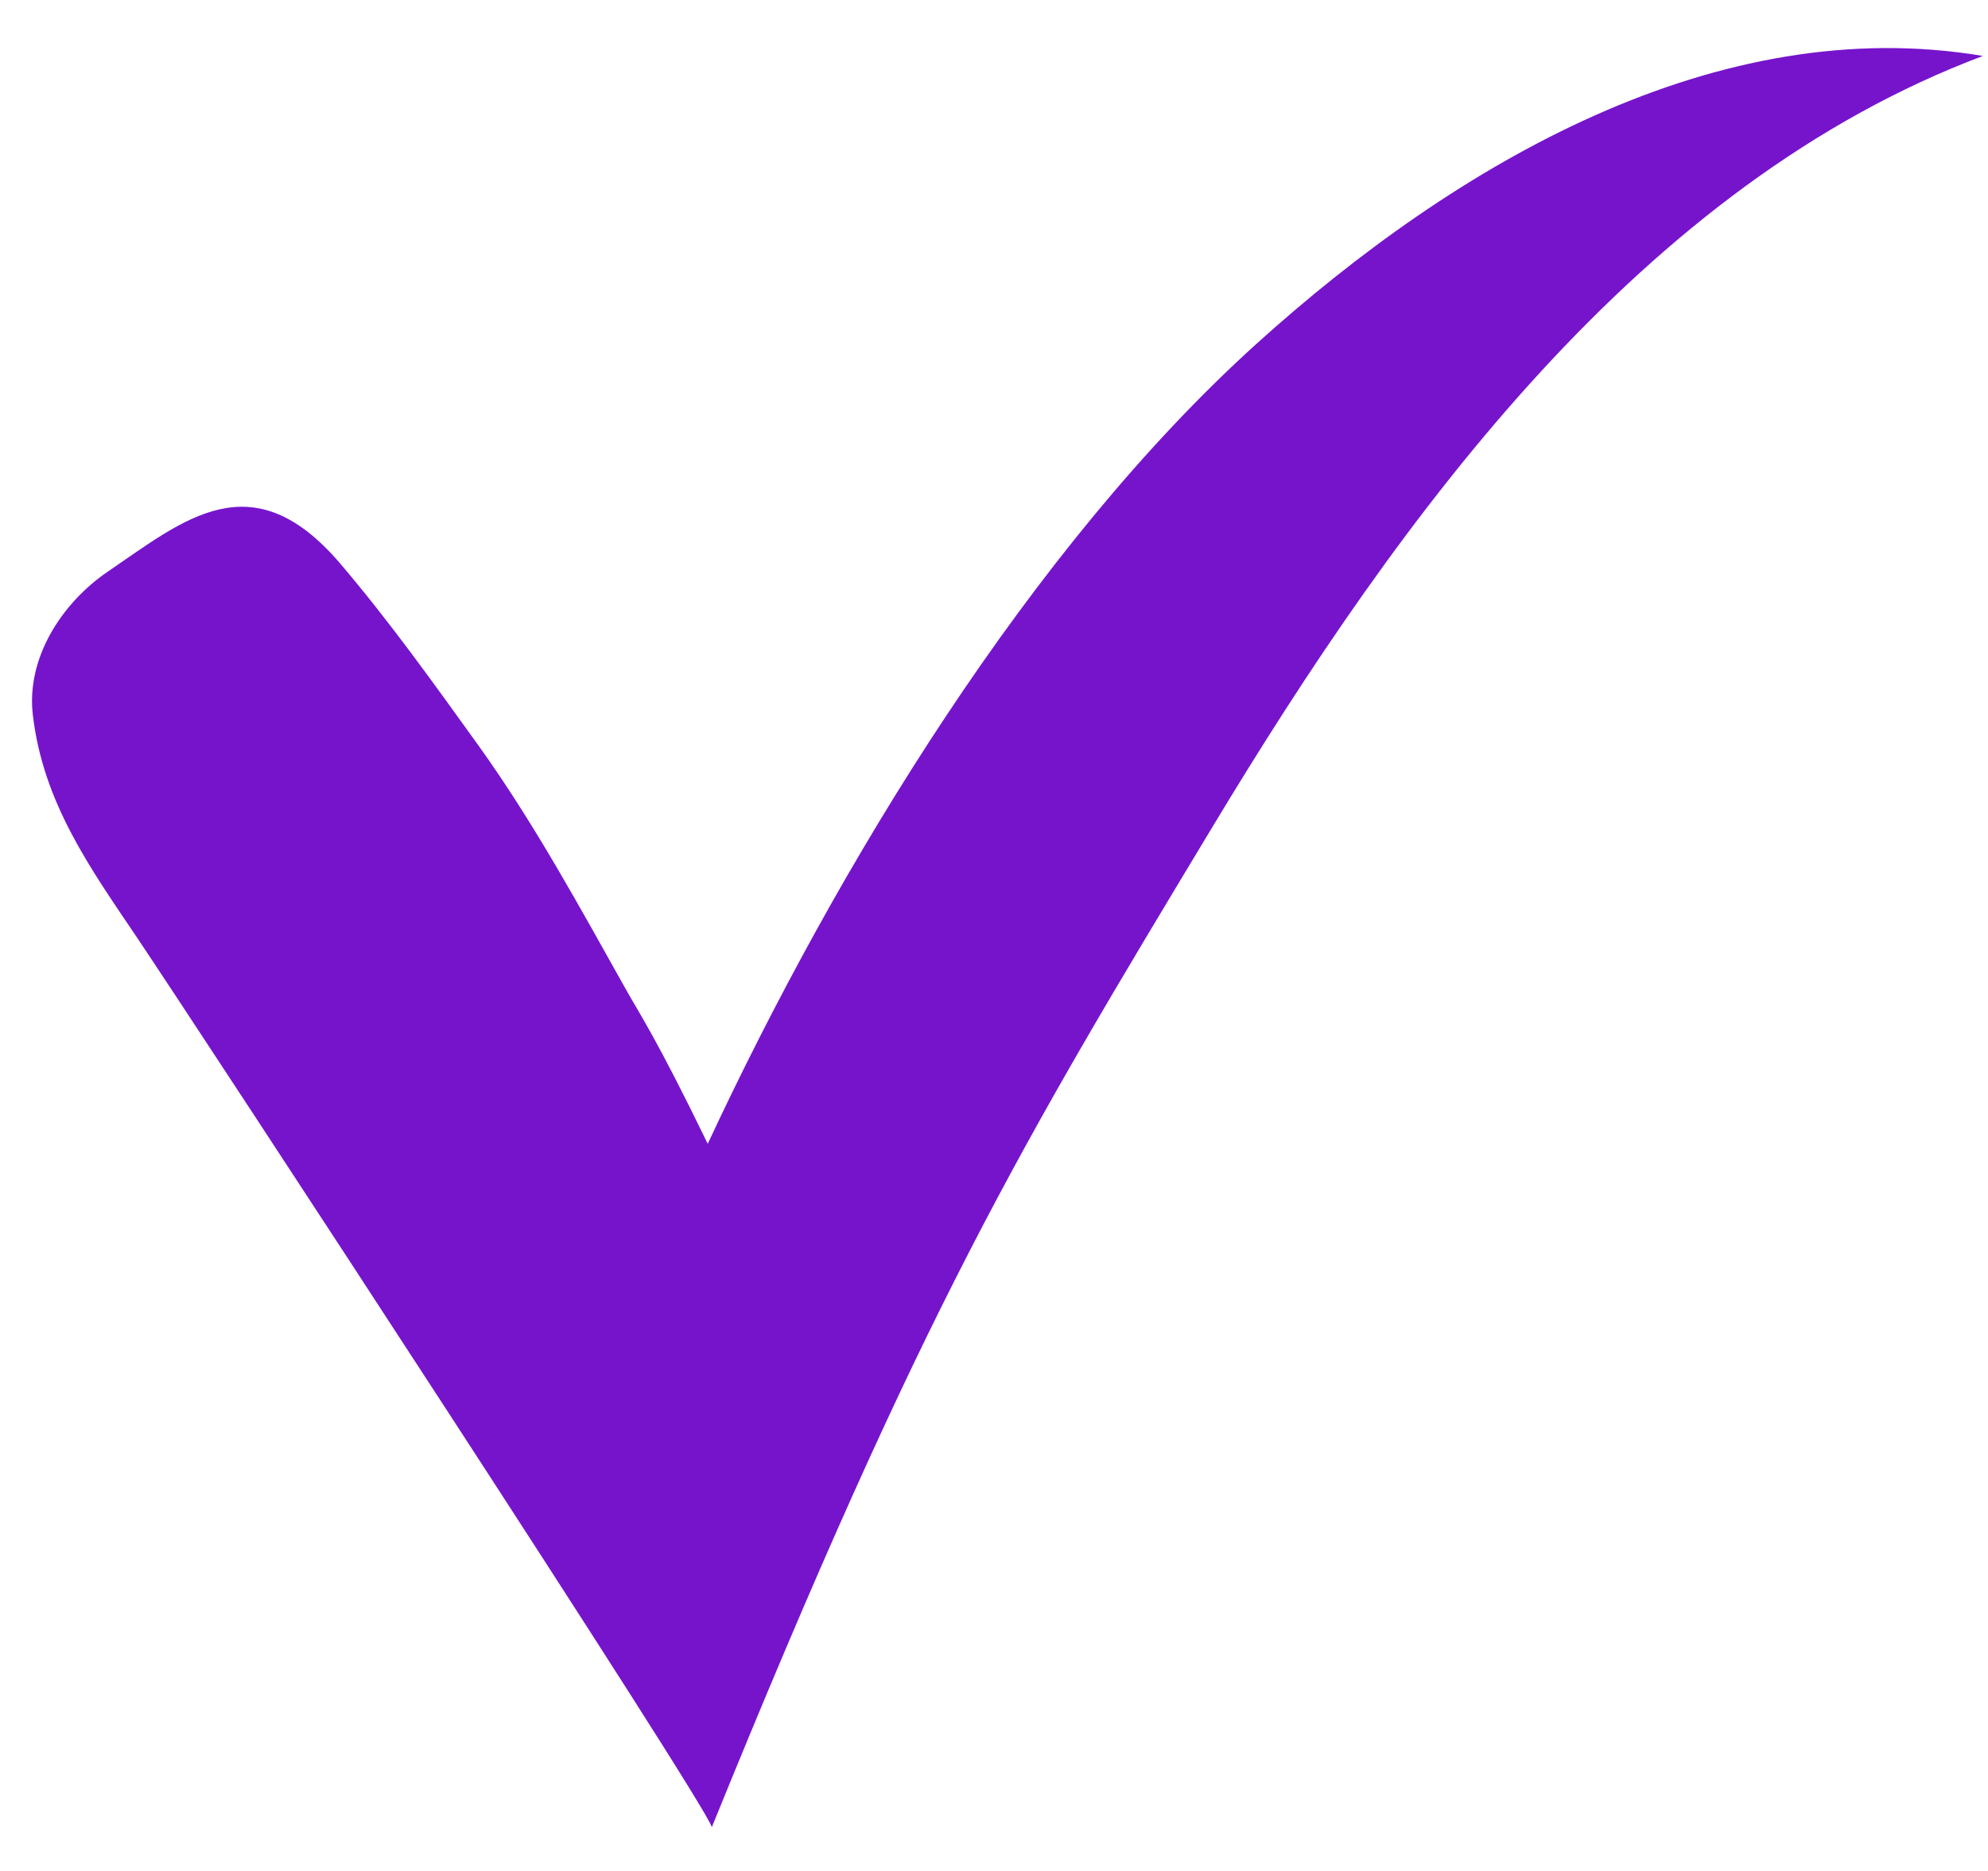
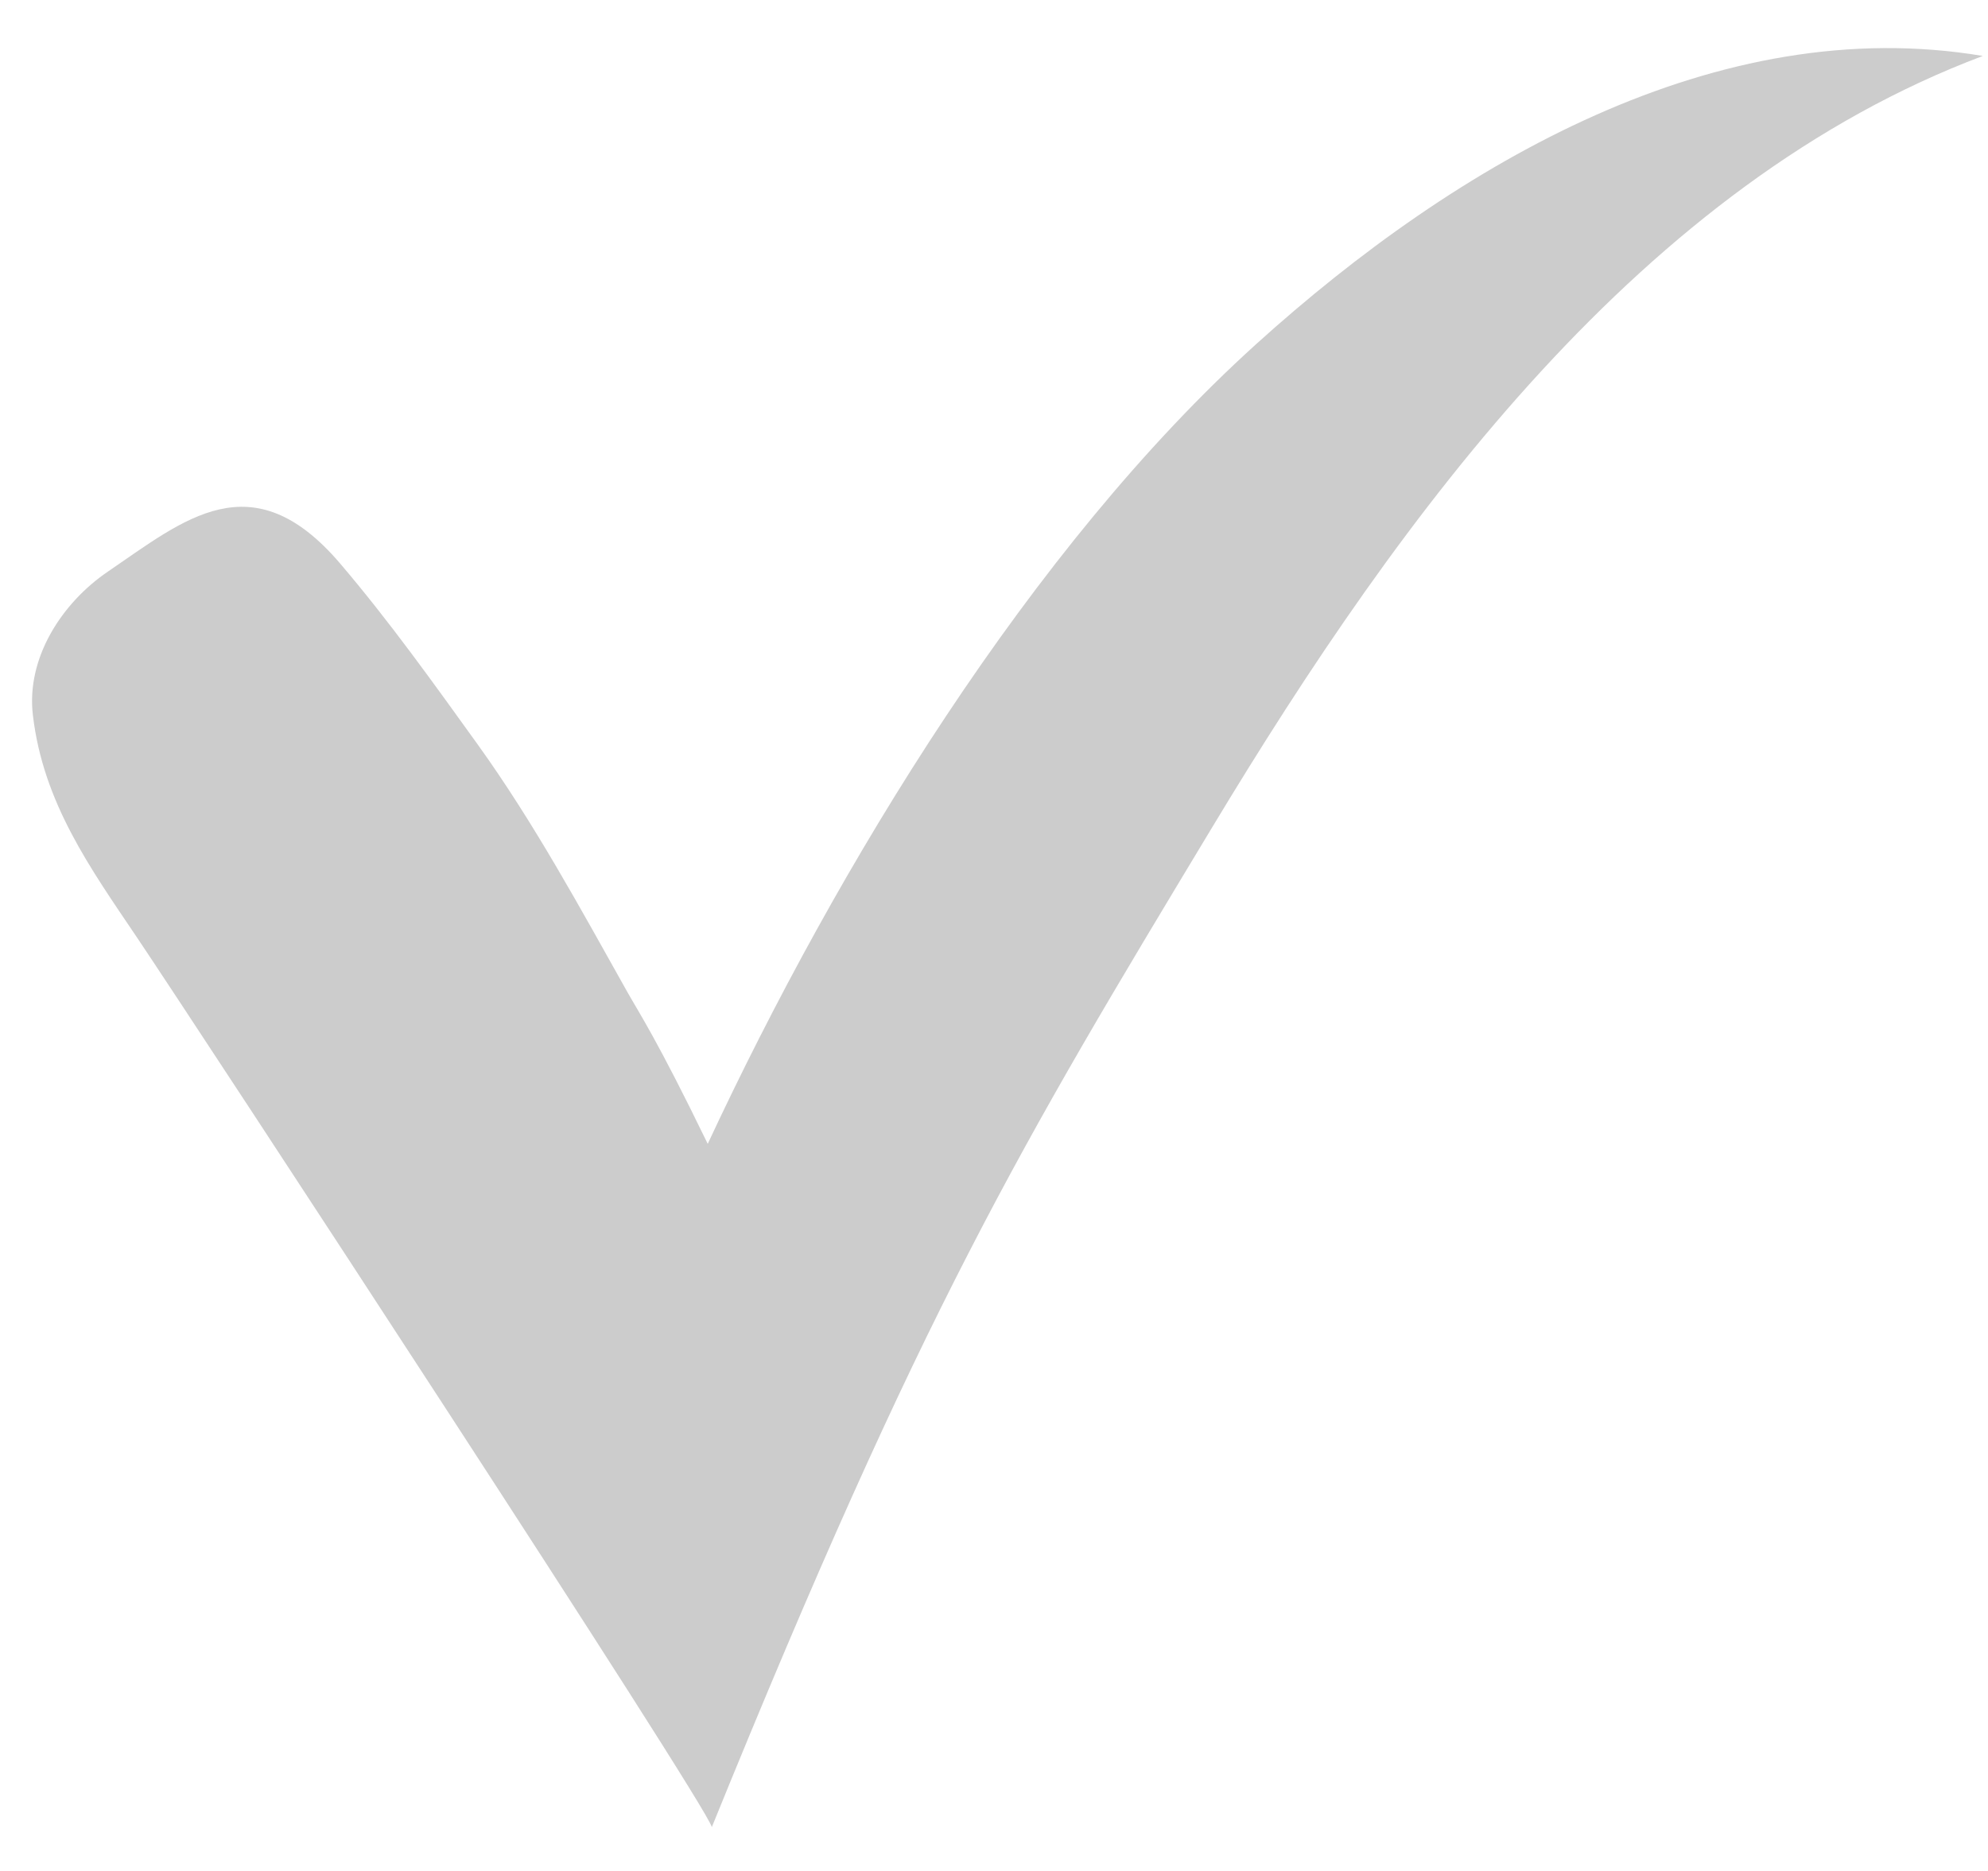
<svg xmlns="http://www.w3.org/2000/svg" width="34" height="32" viewBox="0 0 34 32" fill="none">
-   <path d="M12.104 19.564C11.236 17.774 10.92 17.307 10.734 16.975C9.927 15.538 9.137 14.08 8.177 12.743C7.42 11.692 6.66 10.626 5.813 9.633C4.308 7.873 3.146 8.891 1.847 9.775C1.053 10.315 0.444 11.26 0.563 12.236C0.74 13.732 1.543 14.848 2.34 16.03C3.435 17.659 12.084 30.864 12.174 31.25C15.783 22.367 17.448 19.599 20.722 14.166C23.994 8.732 28.094 3.147 33.911 0.957C29.383 0.197 24.933 2.767 21.48 5.889C17.628 9.375 14.326 14.798 12.104 19.564Z" fill="#9419FF" />
  <path d="M12.104 19.564C11.236 17.774 10.92 17.307 10.734 16.975C9.927 15.538 9.137 14.08 8.177 12.743C7.42 11.692 6.66 10.626 5.813 9.633C4.308 7.873 3.146 8.891 1.847 9.775C1.053 10.315 0.444 11.26 0.563 12.236C0.74 13.732 1.543 14.848 2.34 16.03C3.435 17.659 12.084 30.864 12.174 31.25C15.783 22.367 17.448 19.599 20.722 14.166C23.994 8.732 28.094 3.147 33.911 0.957C29.383 0.197 24.933 2.767 21.48 5.889C17.628 9.375 14.326 14.798 12.104 19.564Z" fill="black" fill-opacity="0.2" />
</svg>